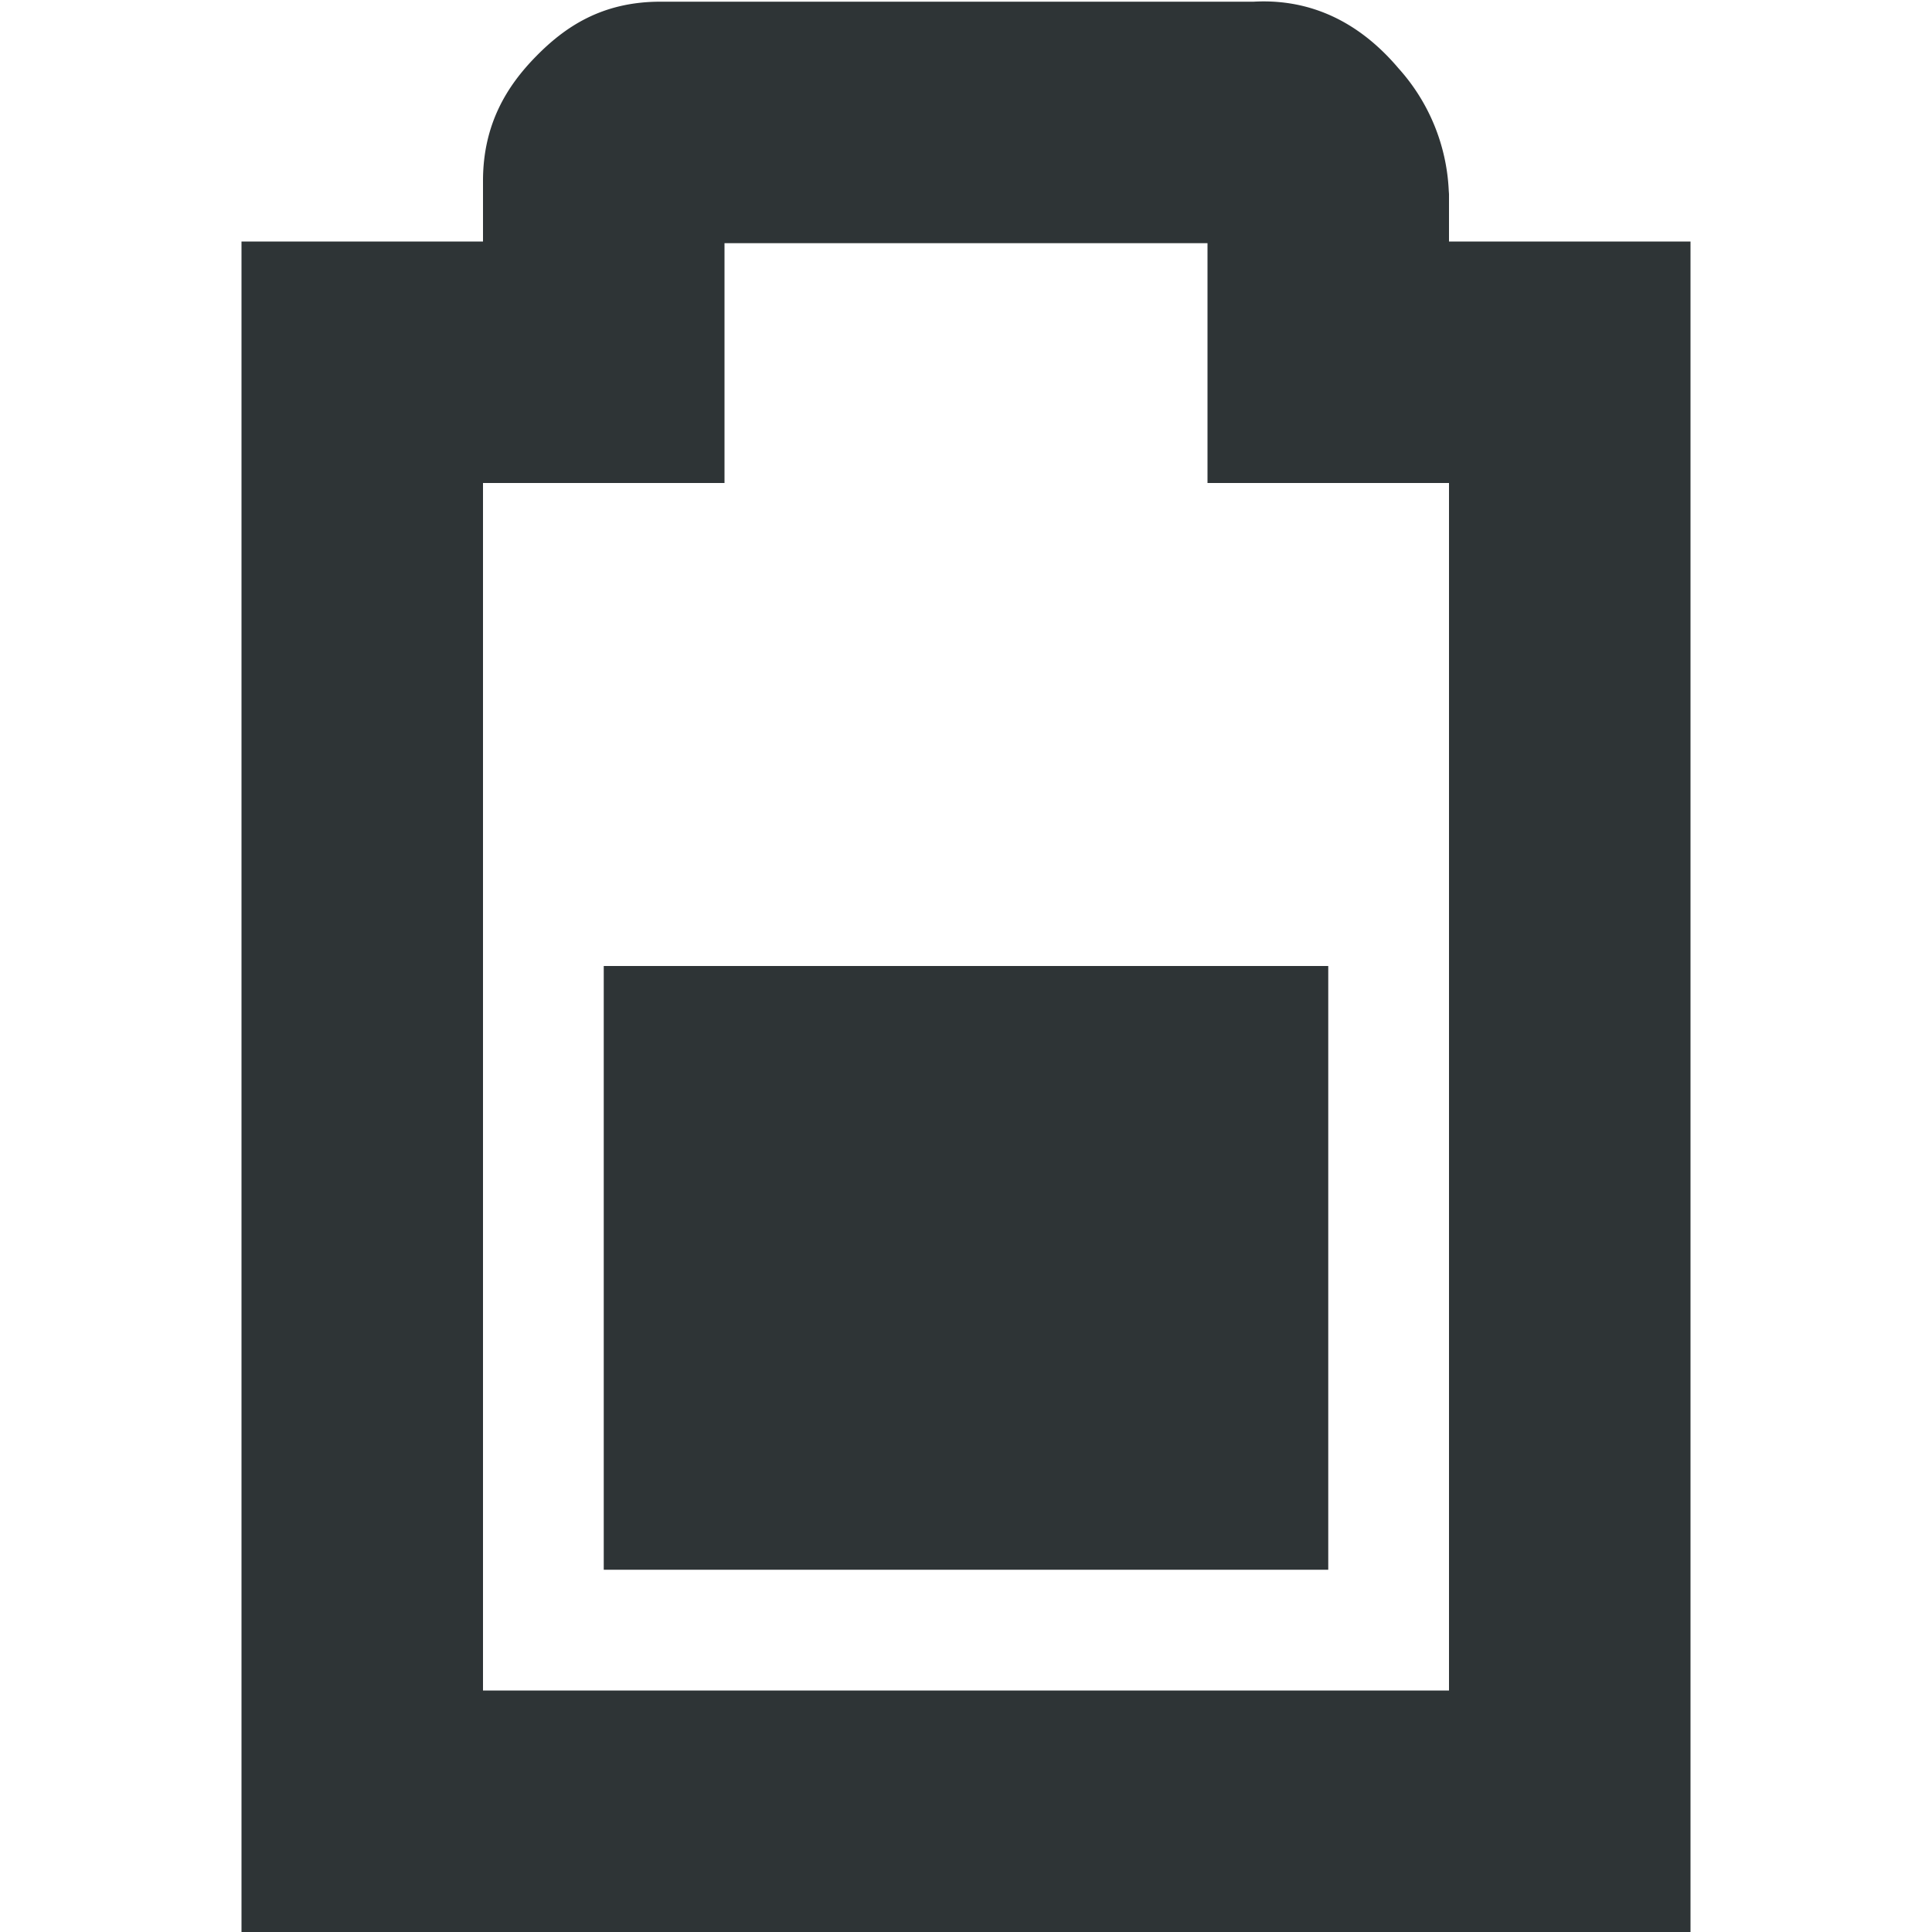
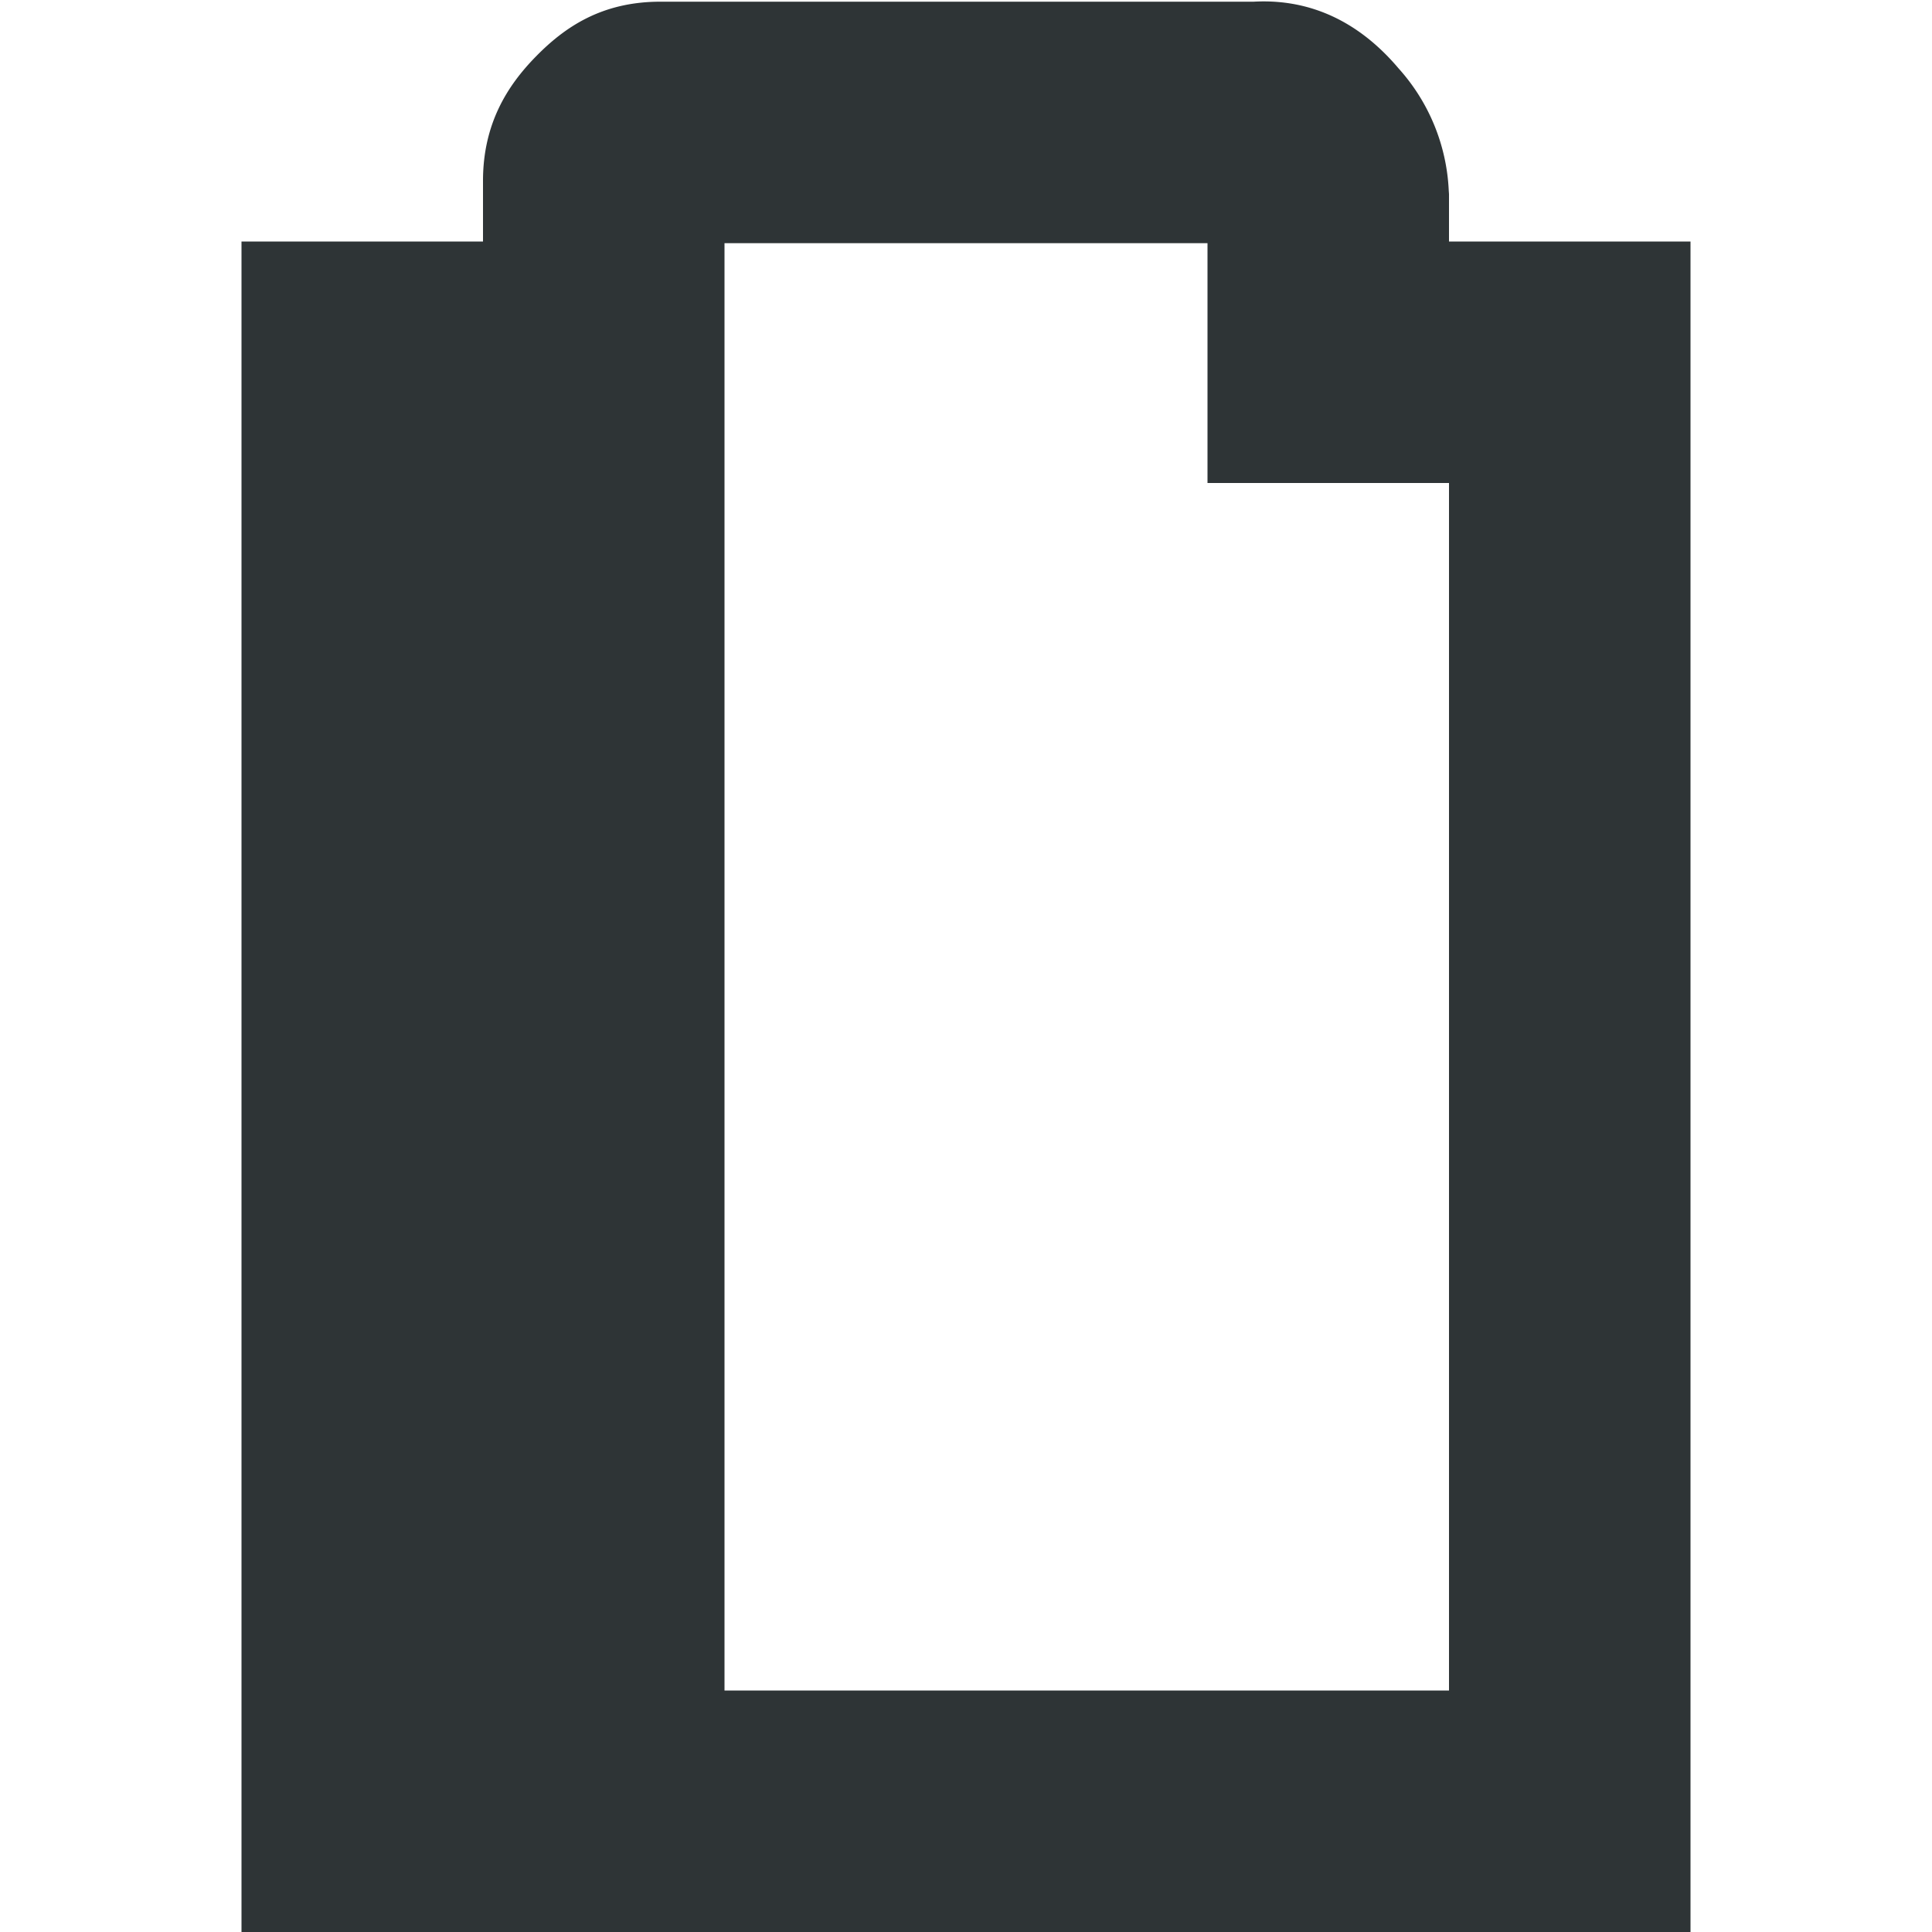
<svg xmlns="http://www.w3.org/2000/svg" width="16" height="16">
  <g fill="#2e3436">
-     <path d="M5.469.014c-.49 0-.796.214-1.032.455C4.202.709 4 1.025 4 1.498V2H2v14h12V2h-2v-.393l-.002-.027a1.622 1.622 0 00-.416-1.014c-.236-.279-.62-.584-1.2-.552zm.531 2h4V4h2v10H4V4h2z" color="#bebebe" font-family="sans-serif" font-weight="400" overflow="visible" style="font-feature-settings:normal;font-variant-alternates:normal;font-variant-caps:normal;font-variant-ligatures:normal;font-variant-numeric:normal;font-variant-position:normal;isolation:auto;mix-blend-mode:normal;shape-padding:0;text-decoration-color:#000;text-decoration-line:none;text-decoration-style:solid;text-indent:0;text-orientation:mixed;text-transform:none;white-space:normal" />
-     <path d="M5 8v5h6V8z" />
+     <path d="M5.469.014c-.49 0-.796.214-1.032.455C4.202.709 4 1.025 4 1.498V2H2v14h12V2h-2v-.393l-.002-.027a1.622 1.622 0 00-.416-1.014c-.236-.279-.62-.584-1.2-.552zm.531 2h4V4h2v10H4h2z" color="#bebebe" font-family="sans-serif" font-weight="400" overflow="visible" style="font-feature-settings:normal;font-variant-alternates:normal;font-variant-caps:normal;font-variant-ligatures:normal;font-variant-numeric:normal;font-variant-position:normal;isolation:auto;mix-blend-mode:normal;shape-padding:0;text-decoration-color:#000;text-decoration-line:none;text-decoration-style:solid;text-indent:0;text-orientation:mixed;text-transform:none;white-space:normal" />
  </g>
</svg>